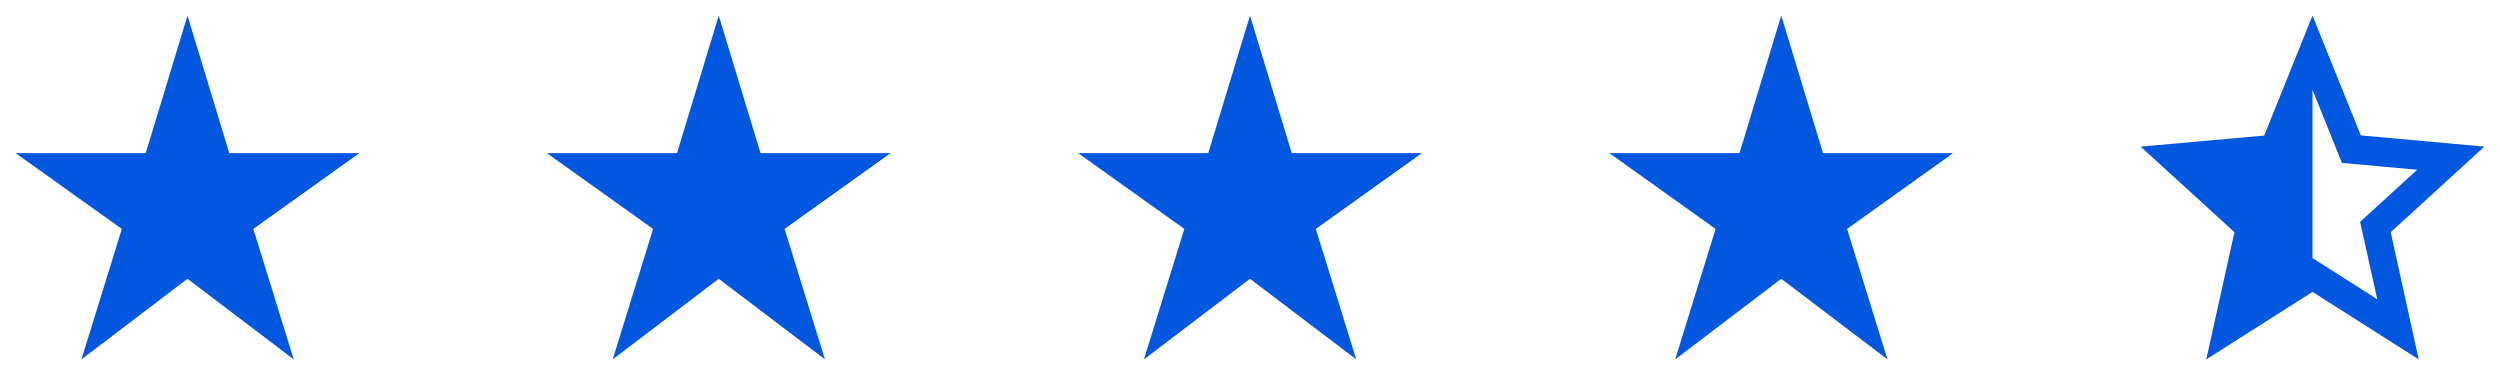
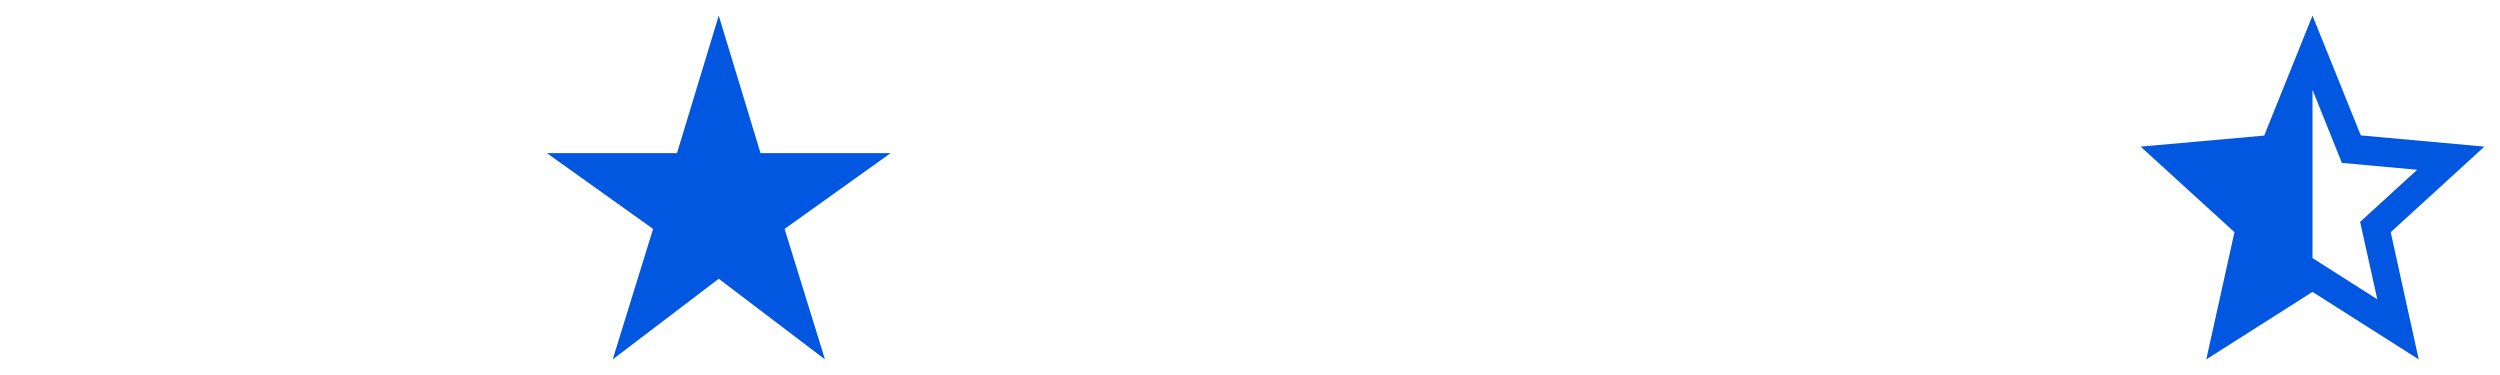
<svg xmlns="http://www.w3.org/2000/svg" width="160" height="24" viewBox="0 0 160 24" fill="none">
-   <path d="M14.673 9.8L12 1L9.327 9.8H1L7.798 14.651L5.213 23L12 17.841L18.798 23L16.213 14.651L23 9.8H14.673Z" fill="#0257E0" />
  <path d="M48.673 9.8L46 1L43.327 9.8H35L41.798 14.651L39.213 23L46 17.841L52.798 23L50.213 14.651L57 9.8H48.673Z" fill="#0257E0" />
-   <path d="M82.673 9.8L80 1L77.327 9.8H69L75.798 14.651L73.213 23L80 17.841L86.798 23L84.213 14.651L91 9.8H82.673Z" fill="#0257E0" />
-   <path d="M116.673 9.8L114 1L111.327 9.8H103L109.798 14.651L107.213 23L114 17.841L120.798 23L118.213 14.651L125 9.8H116.673Z" fill="#0257E0" />
  <path d="M159 9.383L151.091 8.665L148 1L144.909 8.677L137 9.383L143.006 14.86L141.202 23L148 18.681L154.798 23L153.005 14.86L159 9.383ZM148 16.516V5.747L149.881 10.425L154.699 10.865L151.047 14.2L152.147 19.156L148 16.516Z" fill="#0257E0" />
</svg>